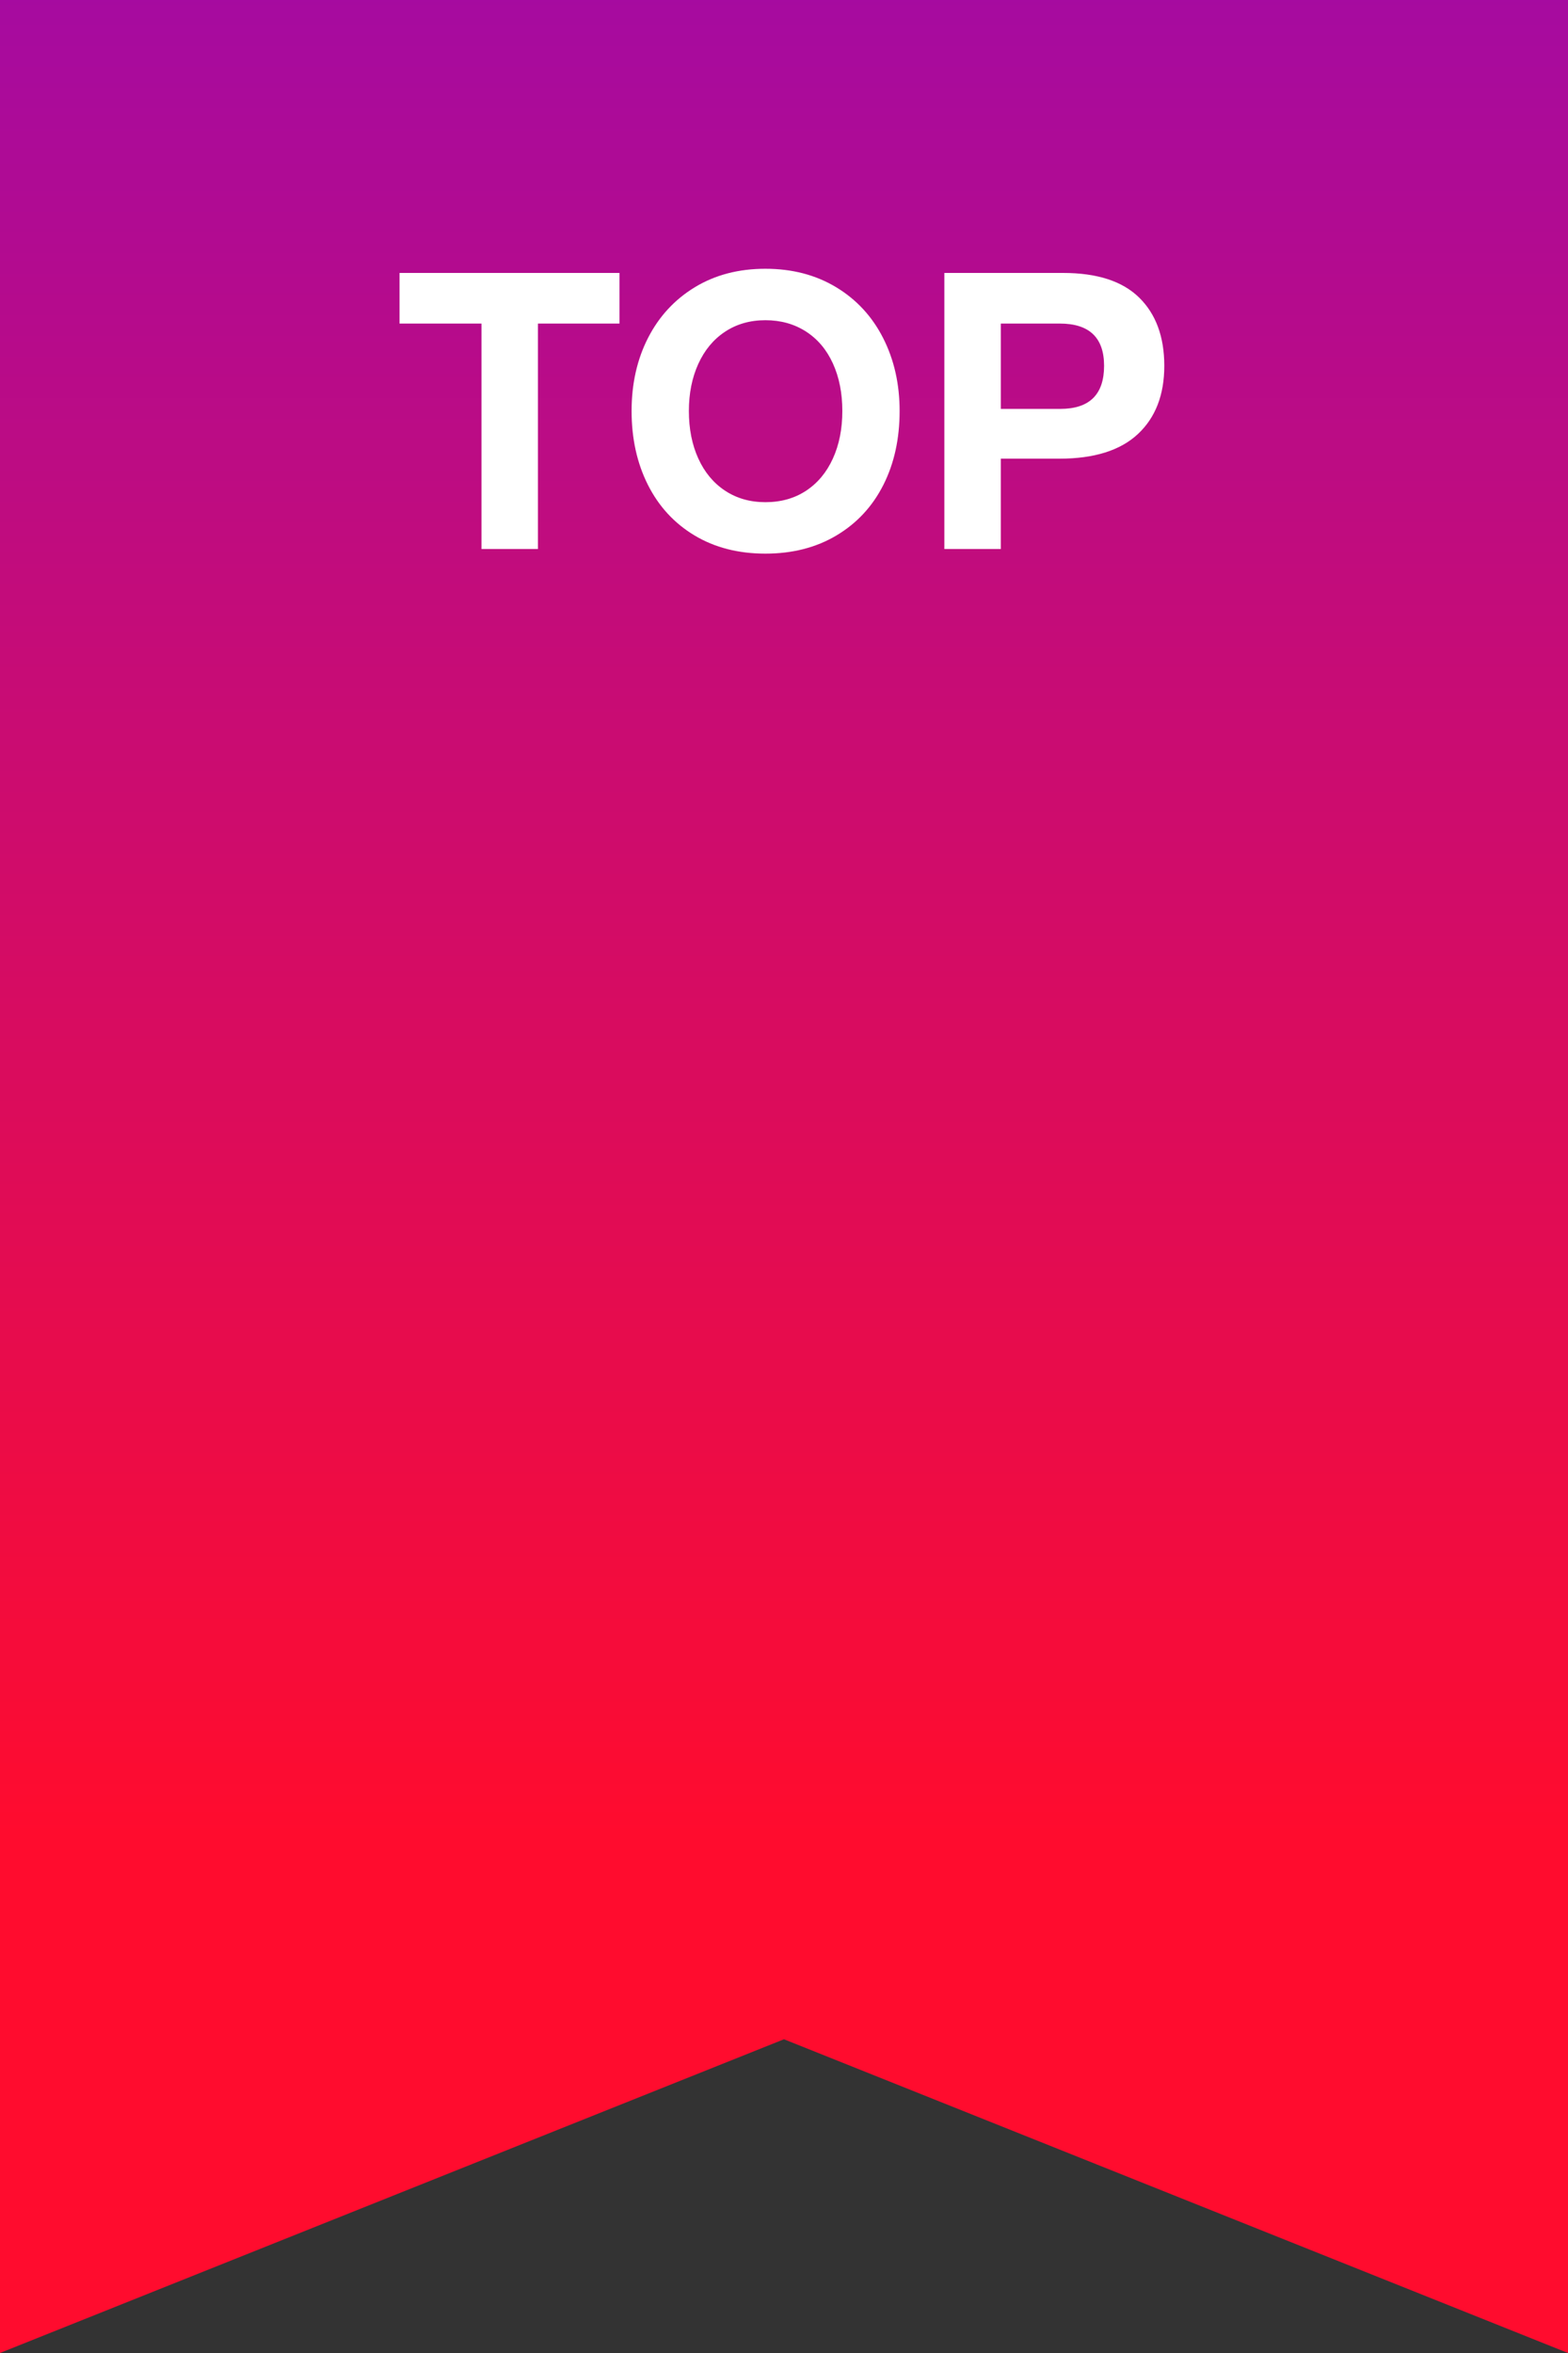
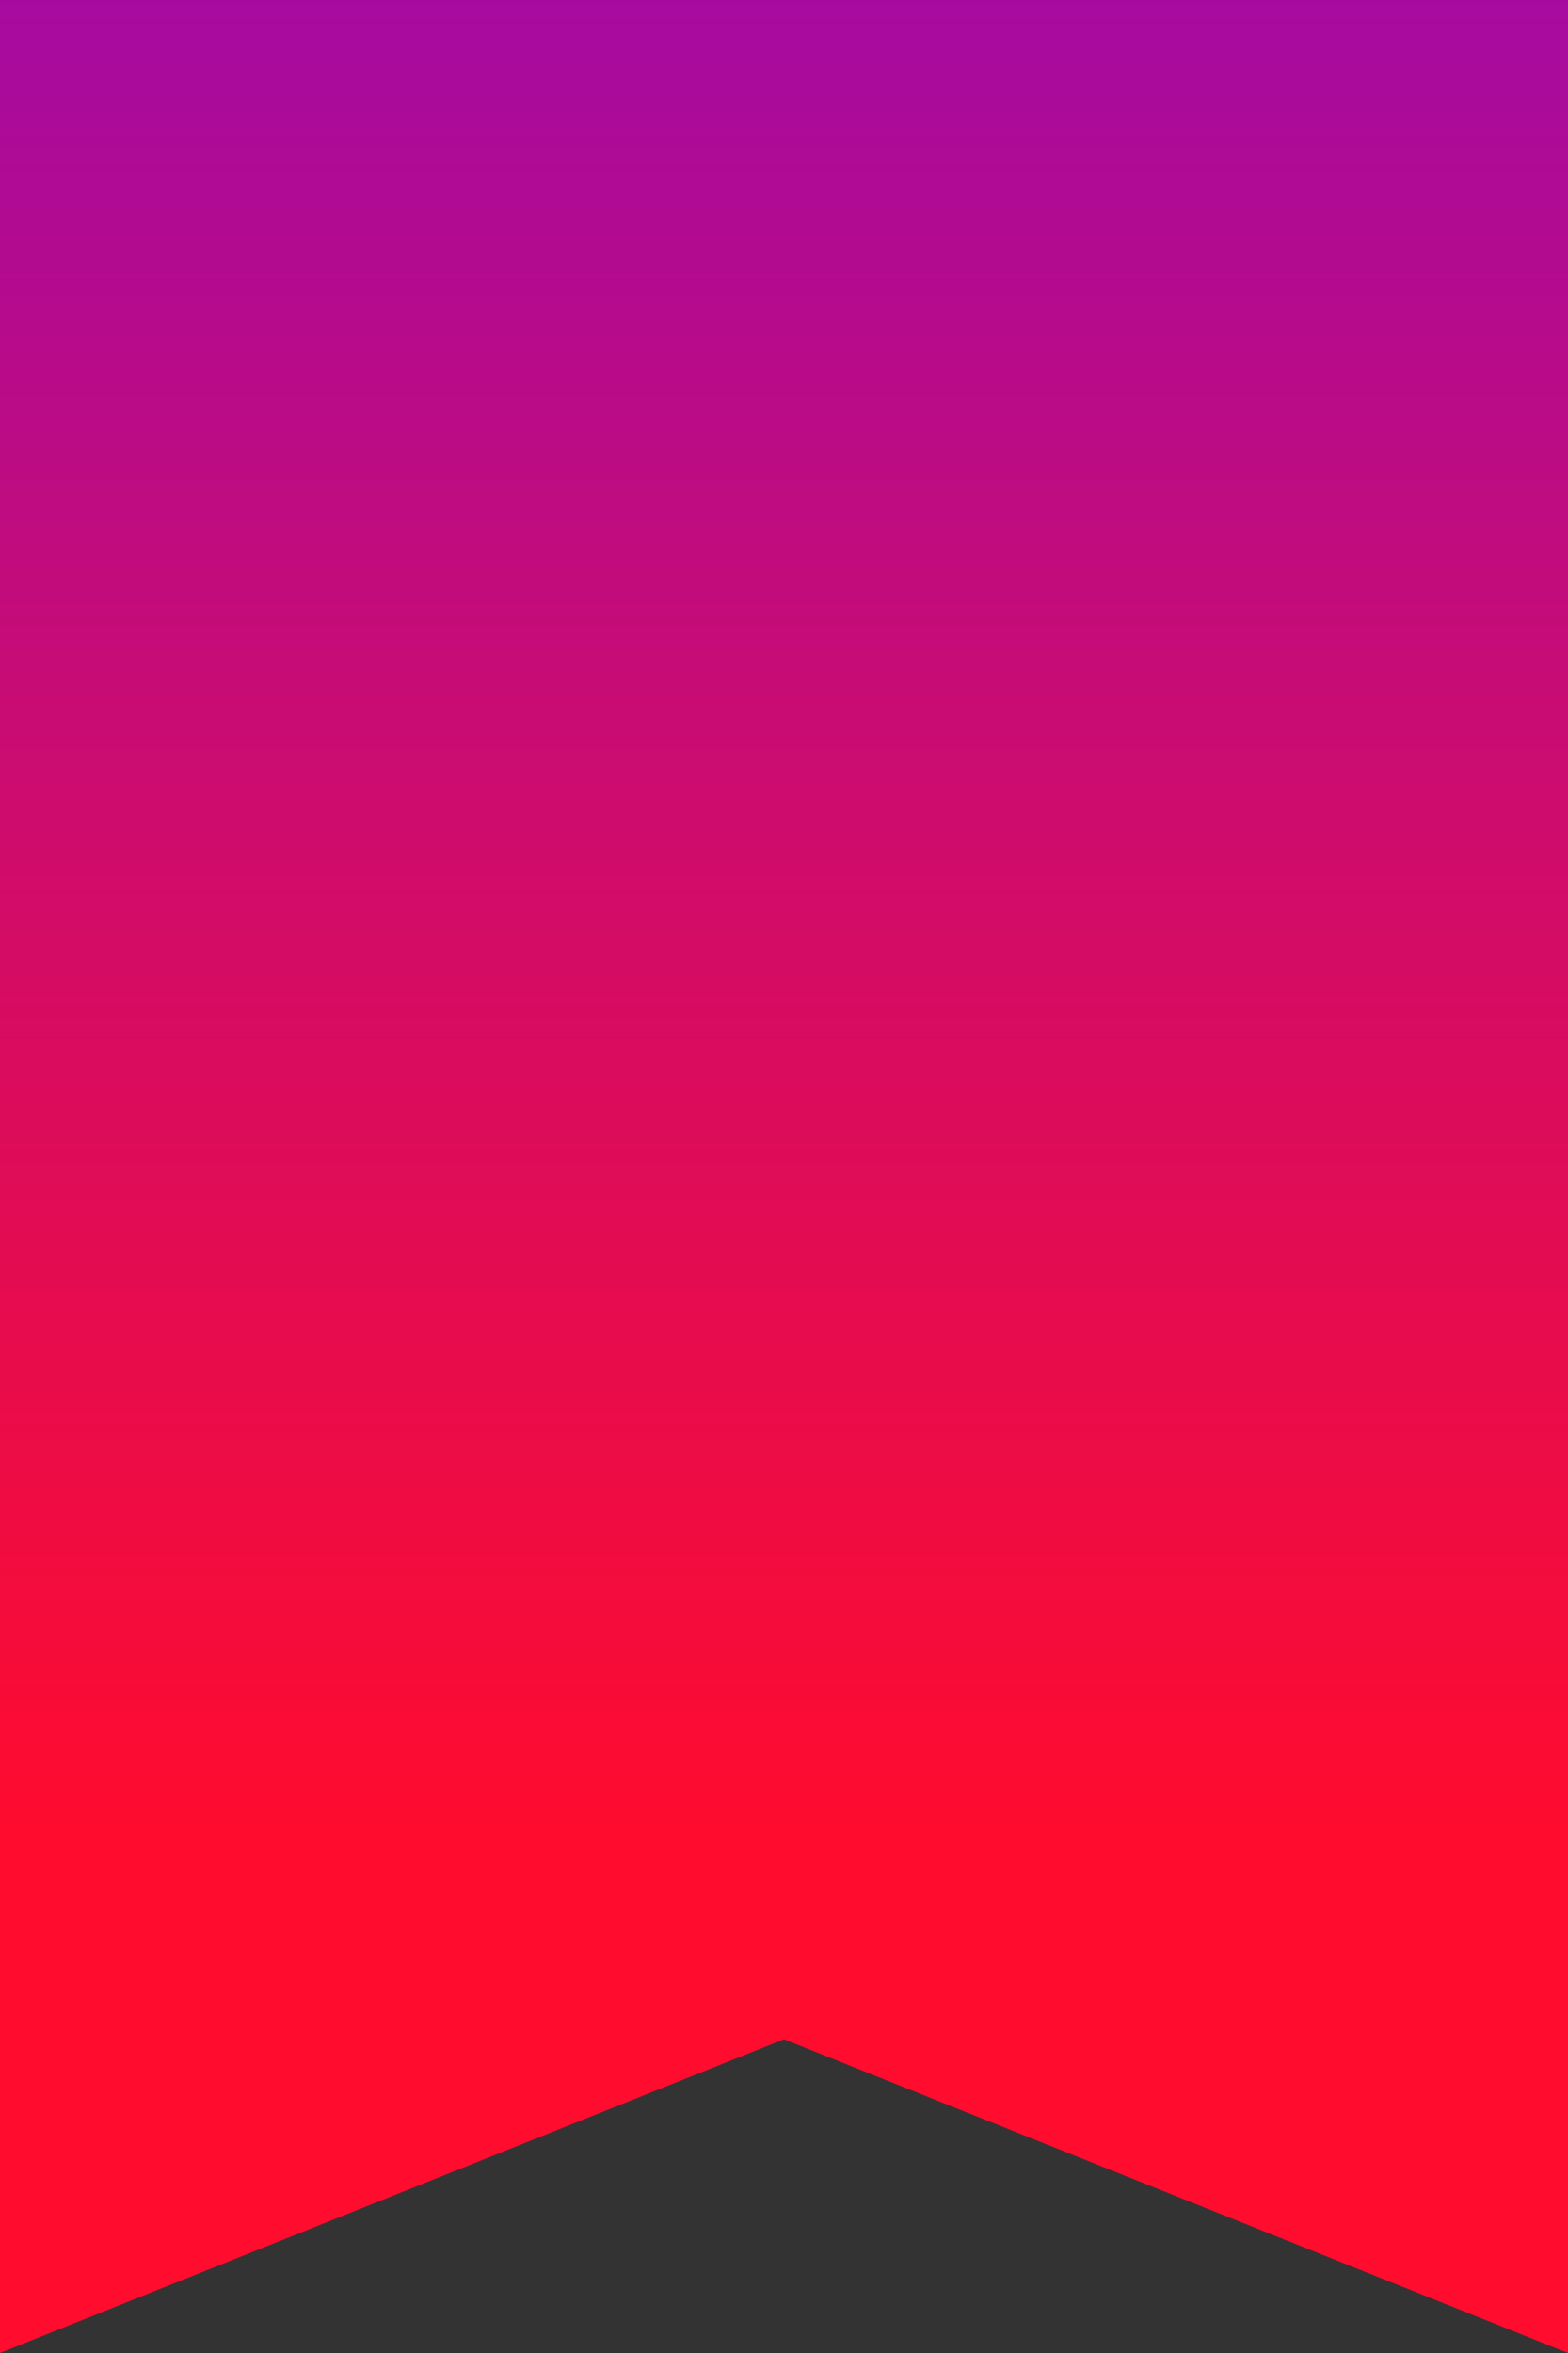
<svg xmlns="http://www.w3.org/2000/svg" width="60px" height="90px" viewBox="0 0 60 90" version="1.1">
  <rect x="0" y="0" width="60" height="90" fill="#333333" stroke="none" />
  <title>Artboard</title>
  <defs>
    <linearGradient x1="-41.636%" y1="50%" x2="77.258%" y2="50%" id="linearGradient-1">
      <stop stop-color="#740BE0" offset="0%" />
      <stop stop-color="#FF0C2E" offset="100%" />
    </linearGradient>
  </defs>
  <g id="Artboard" stroke="none" stroke-width="1" fill="none" fill-rule="evenodd">
    <g id="web/TOP10/1-Copy-24">
      <polygon id="Rectangle" fill="url(#linearGradient-1)" transform="translate(30, 45) scale(-1, 1) rotate(90) translate(-30, -45) " points="-15 15 75 15 63 45 75 75 -15 75" />
-       <path d="M20.584,21 L20.584,12.376 L23.704,12.376 L23.704,10.44 L15.288,10.44 L15.288,12.376 L18.424,12.376 L18.424,21 L20.584,21 Z M29.288,21.176 C30.323,21.176 31.229,20.944 32.008,20.48 C32.787,20.016 33.384,19.373 33.8,18.552 C34.216,17.731 34.424,16.787 34.424,15.72 C34.424,14.685 34.213,13.755 33.792,12.928 C33.371,12.101 32.771,11.453 31.992,10.984 C31.213,10.515 30.312,10.28 29.288,10.28 C28.264,10.28 27.365,10.515 26.592,10.984 C25.819,11.453 25.221,12.099 24.8,12.92 C24.379,13.741 24.168,14.675 24.168,15.72 C24.168,16.776 24.376,17.717 24.792,18.544 C25.208,19.371 25.803,20.016 26.576,20.48 C27.349,20.944 28.253,21.176 29.288,21.176 Z M29.288,19.208 C28.701,19.208 28.187,19.061 27.744,18.768 C27.301,18.475 26.96,18.064 26.72,17.536 C26.48,17.008 26.36,16.403 26.36,15.72 C26.36,15.048 26.48,14.448 26.72,13.92 C26.96,13.392 27.301,12.981 27.744,12.688 C28.187,12.395 28.701,12.248 29.288,12.248 C29.875,12.248 30.392,12.392 30.84,12.68 C31.288,12.968 31.632,13.376 31.872,13.904 C32.112,14.432 32.232,15.037 32.232,15.72 C32.232,16.403 32.112,17.008 31.872,17.536 C31.632,18.064 31.291,18.475 30.848,18.768 C30.405,19.061 29.885,19.208 29.288,19.208 Z M38.296,21 L38.296,17.544 L40.536,17.544 C41.869,17.544 42.872,17.229 43.544,16.6 C44.216,15.971 44.552,15.101 44.552,13.992 C44.552,12.883 44.232,12.013 43.592,11.384 C42.952,10.755 41.981,10.44 40.68,10.44 L40.68,10.44 L36.136,10.44 L36.136,21 L38.296,21 Z M40.568,15.64 L38.296,15.64 L38.296,12.376 L40.552,12.376 C41.683,12.376 42.248,12.915 42.248,13.992 C42.248,15.091 41.688,15.64 40.568,15.64 L40.568,15.64 Z" id="TOP" fill="#FFFFFF" fill-rule="nonzero" />
    </g>
  </g>
</svg>